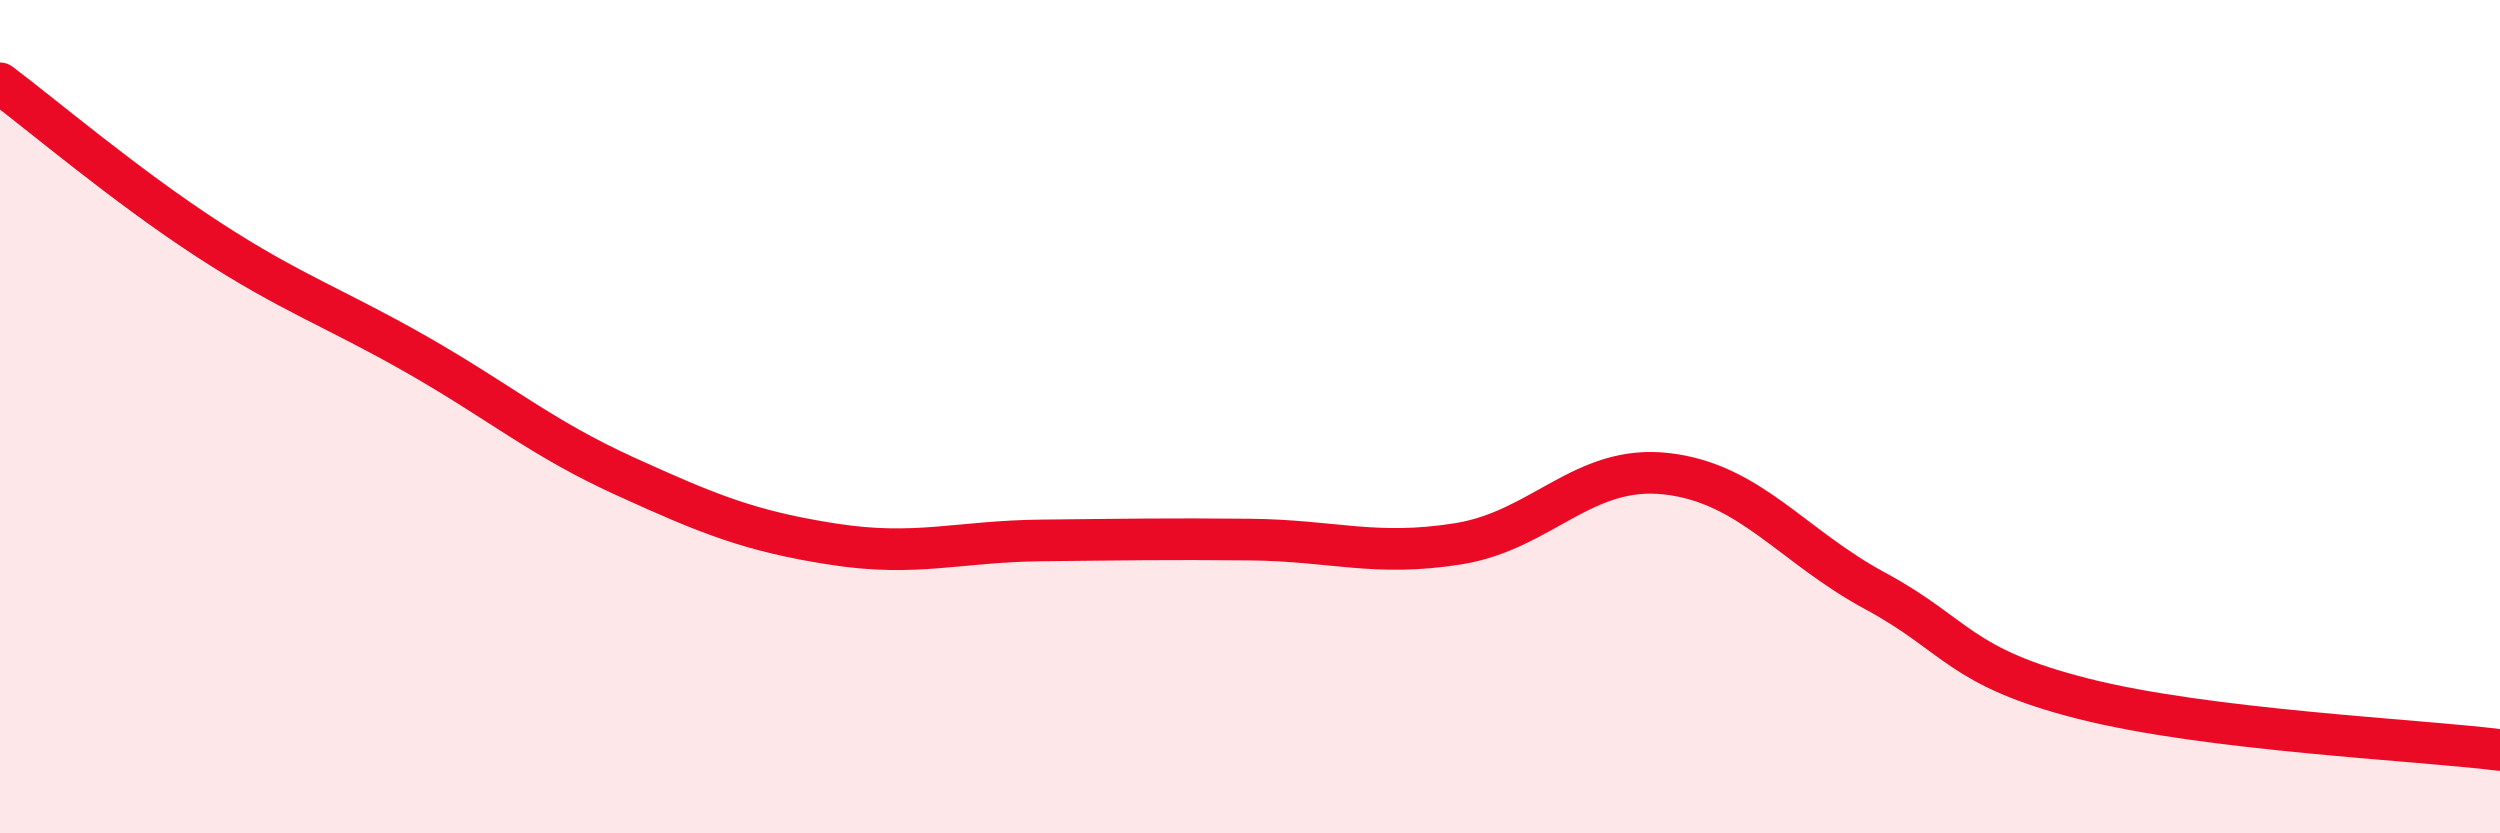
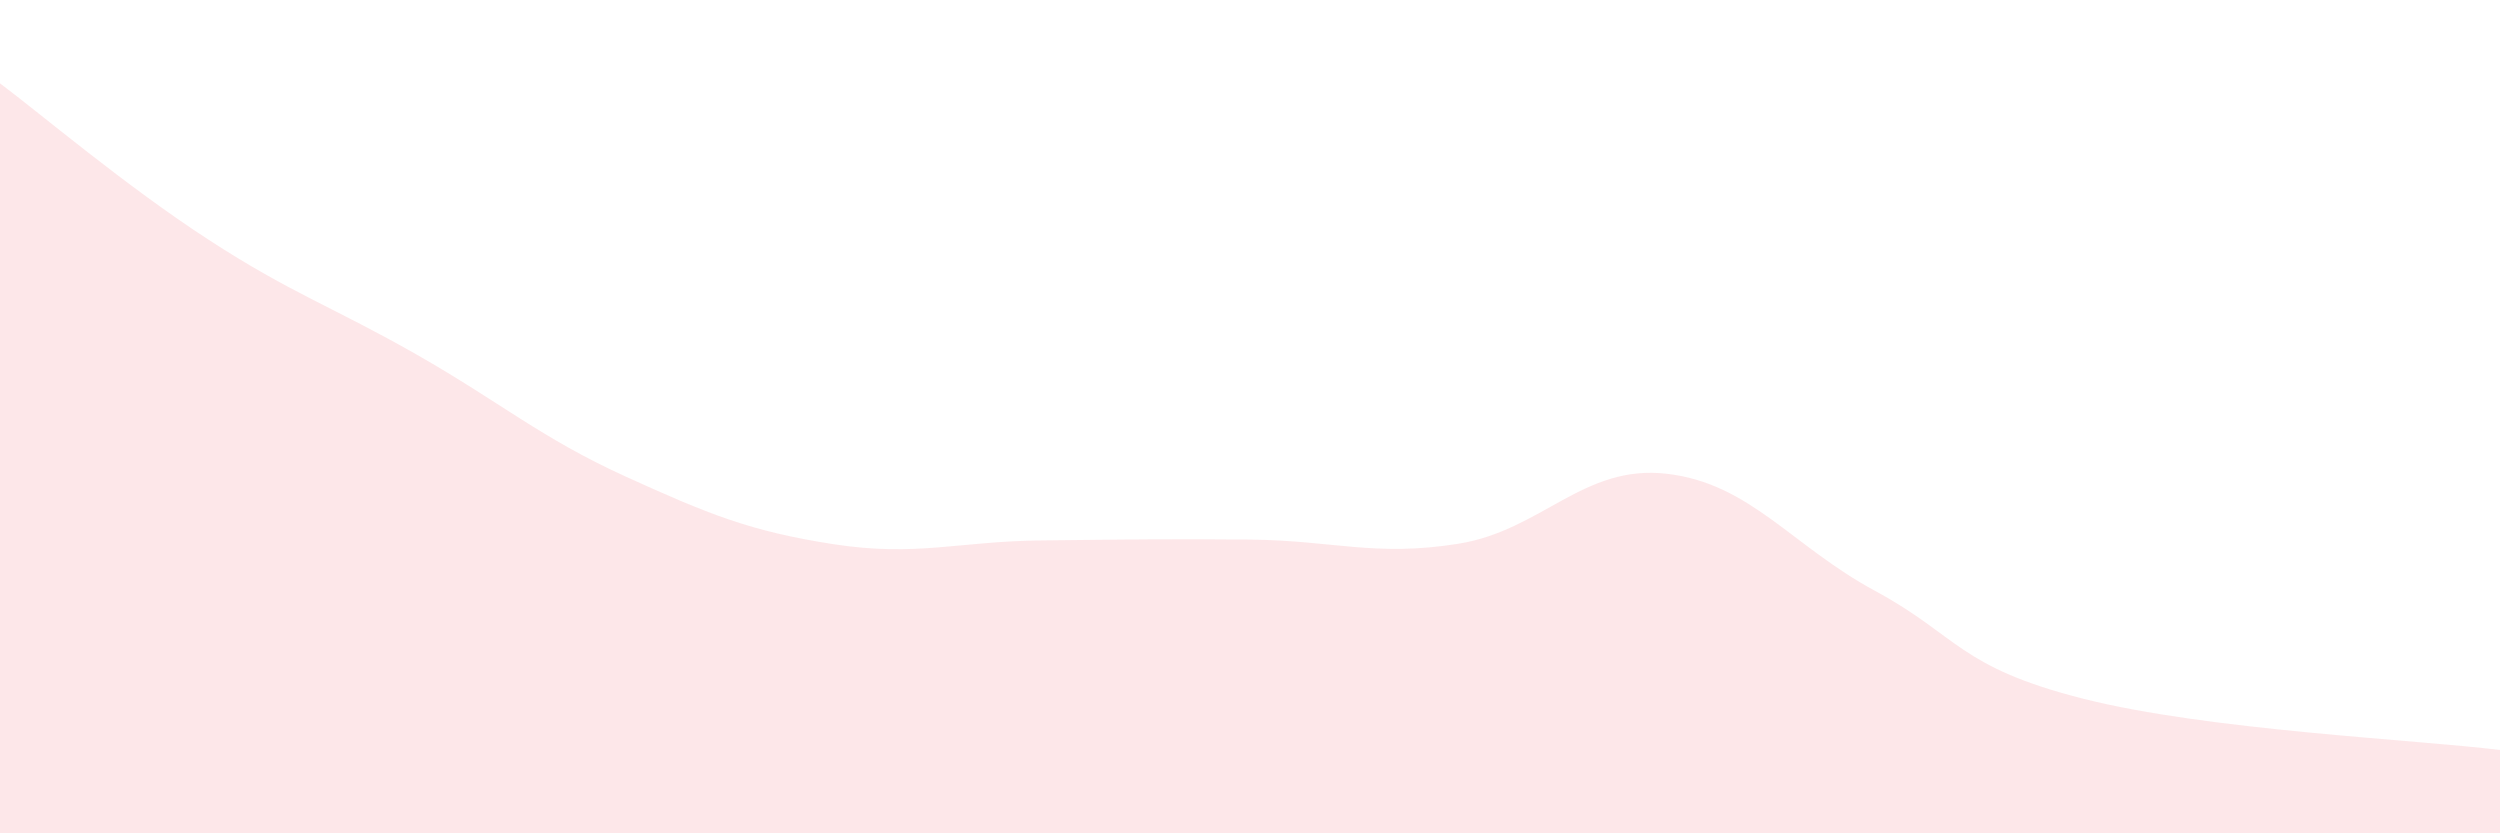
<svg xmlns="http://www.w3.org/2000/svg" width="60" height="20" viewBox="0 0 60 20">
  <path d="M 0,2 C 1,2.75 3,4.45 5,5.75 C 7,7.05 8,7.37 10,8.51 C 12,9.65 13,10.52 15,11.43 C 17,12.34 18,12.75 20,13.06 C 22,13.37 23,12.99 25,12.97 C 27,12.95 28,12.93 30,12.95 C 32,12.97 33,13.37 35,13.05 C 37,12.73 38,11.14 40,11.37 C 42,11.6 43,13.1 45,14.18 C 47,15.26 47,16.01 50,16.77 C 53,17.53 58,17.75 60,18L60 20L0 20Z" fill="#EB0A25" opacity="0.1" stroke-linecap="round" stroke-linejoin="round" />
-   <path d="M 0,2 C 1,2.75 3,4.45 5,5.75 C 7,7.05 8,7.37 10,8.51 C 12,9.65 13,10.52 15,11.43 C 17,12.34 18,12.75 20,13.06 C 22,13.37 23,12.99 25,12.97 C 27,12.95 28,12.93 30,12.95 C 32,12.97 33,13.37 35,13.05 C 37,12.73 38,11.14 40,11.37 C 42,11.6 43,13.1 45,14.18 C 47,15.26 47,16.01 50,16.77 C 53,17.53 58,17.75 60,18" stroke="#EB0A25" stroke-width="1" fill="none" stroke-linecap="round" stroke-linejoin="round" />
</svg>